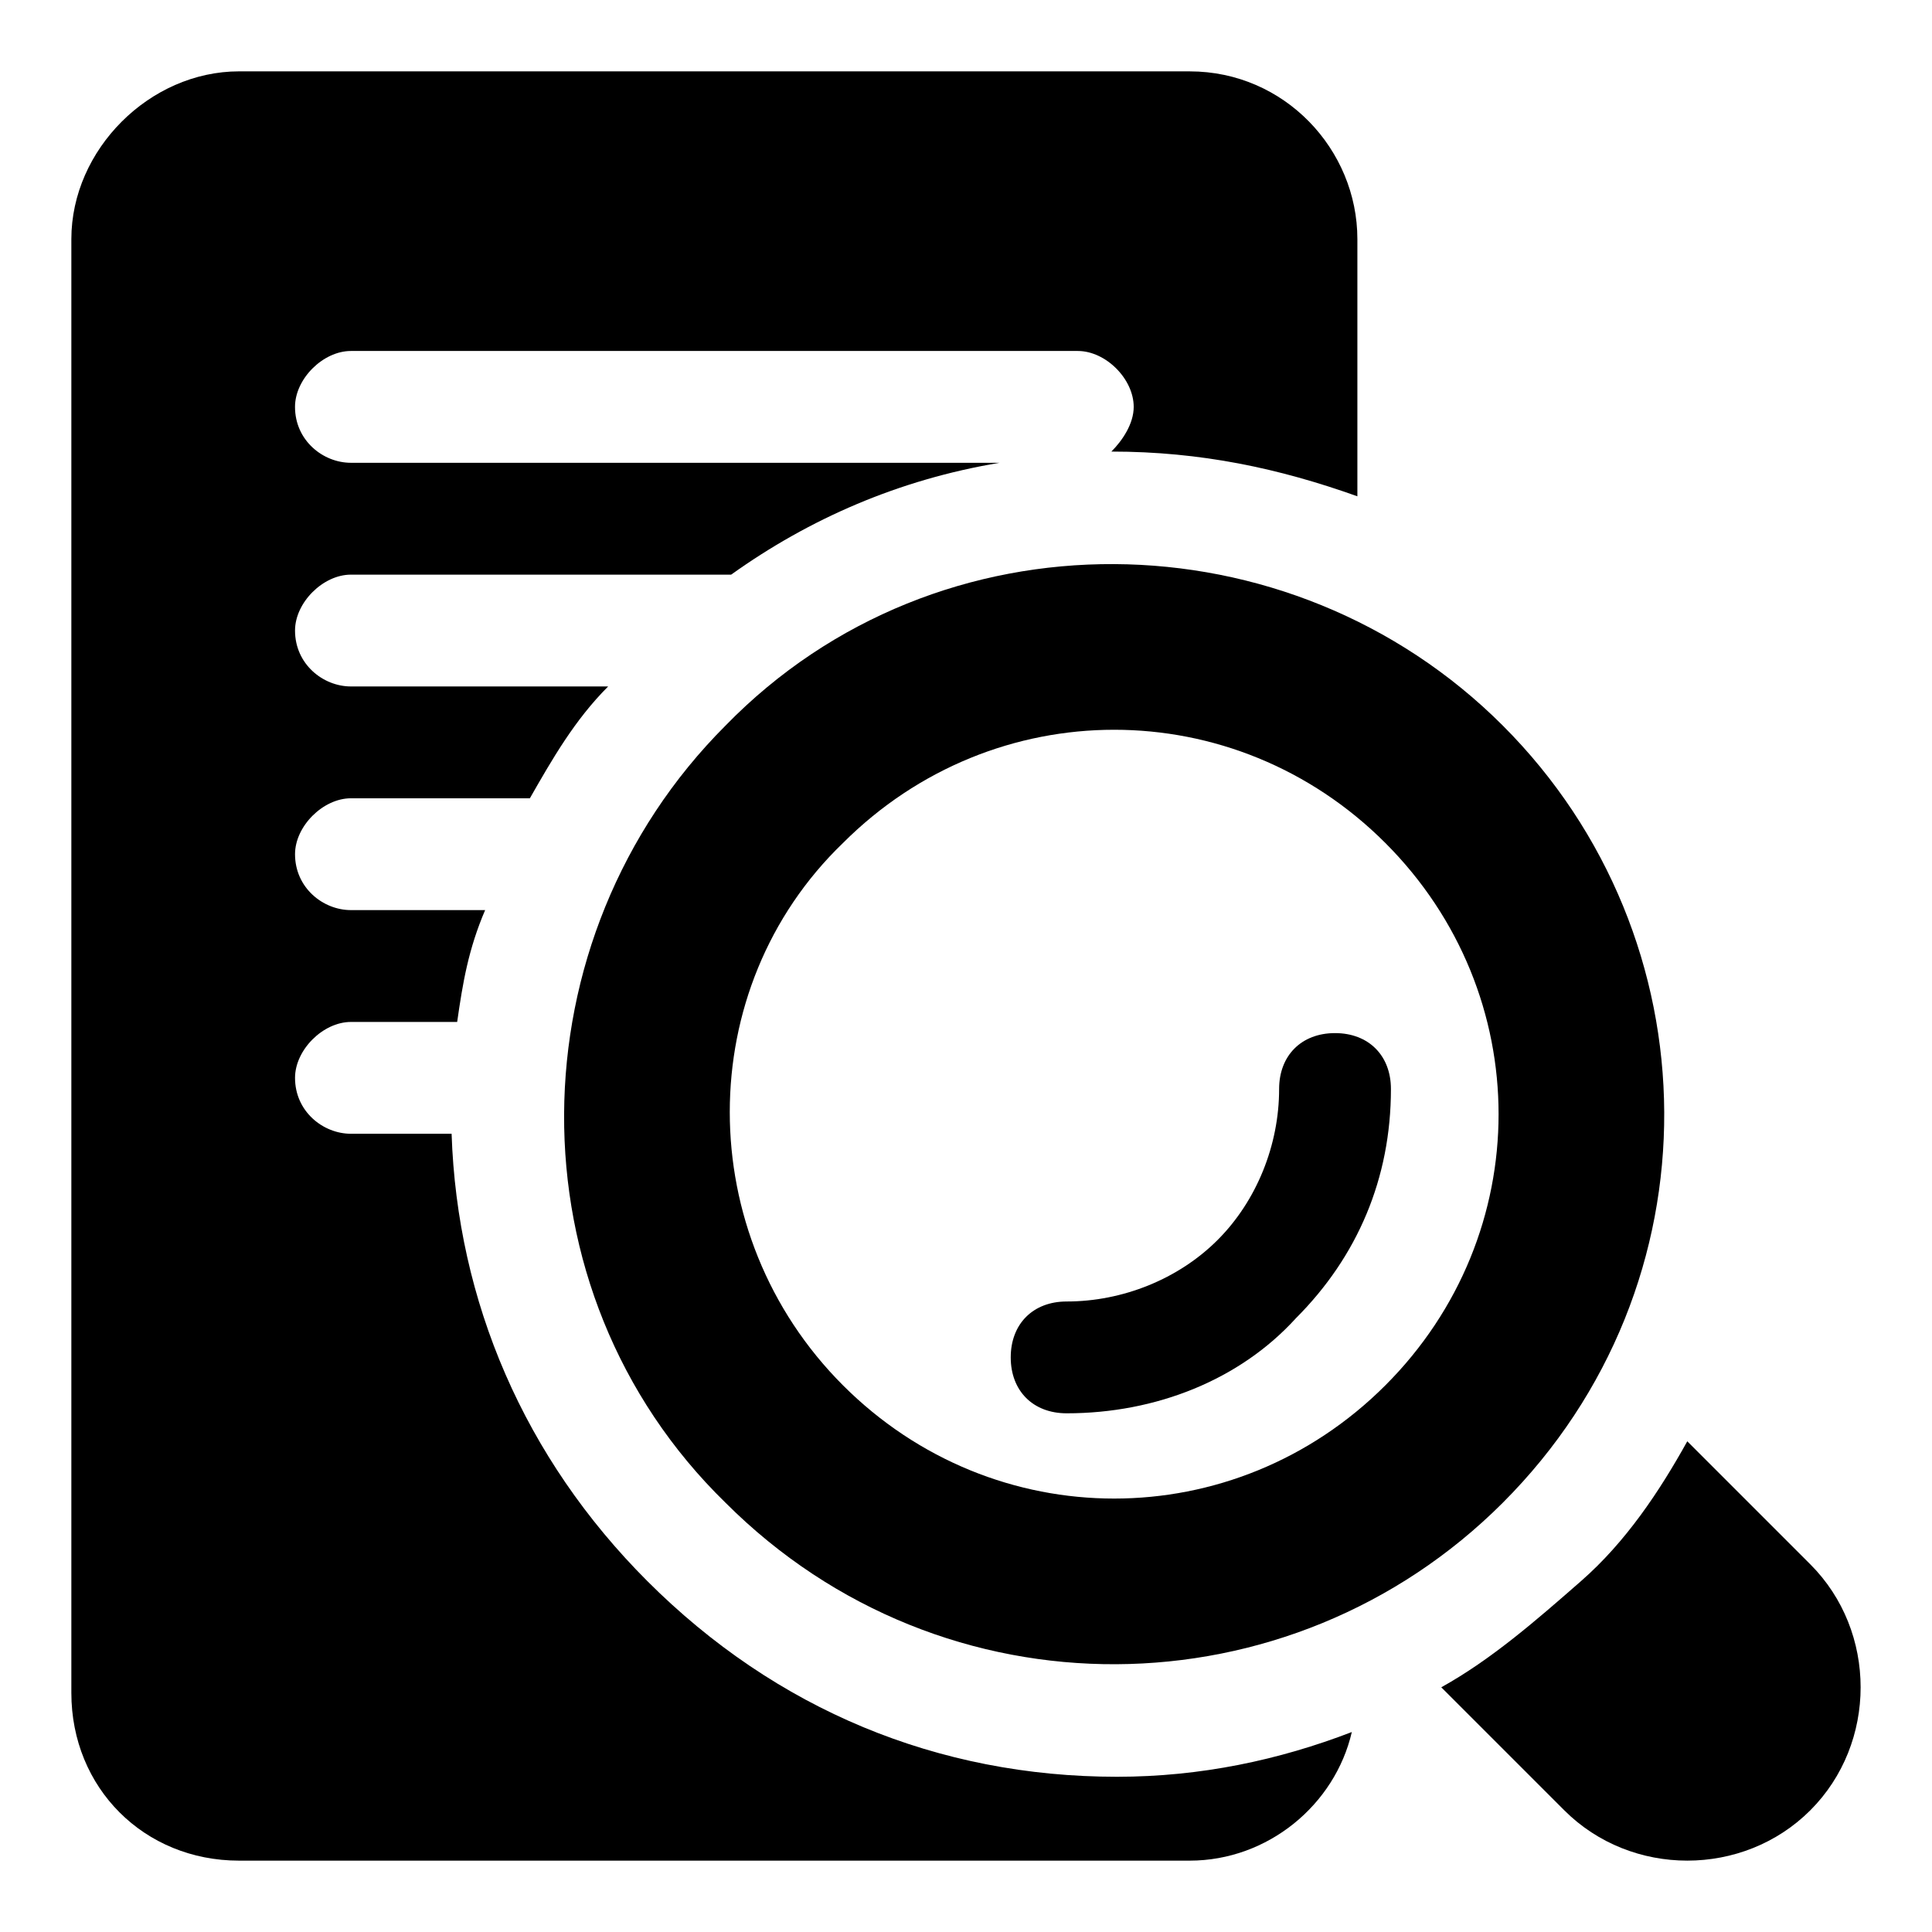
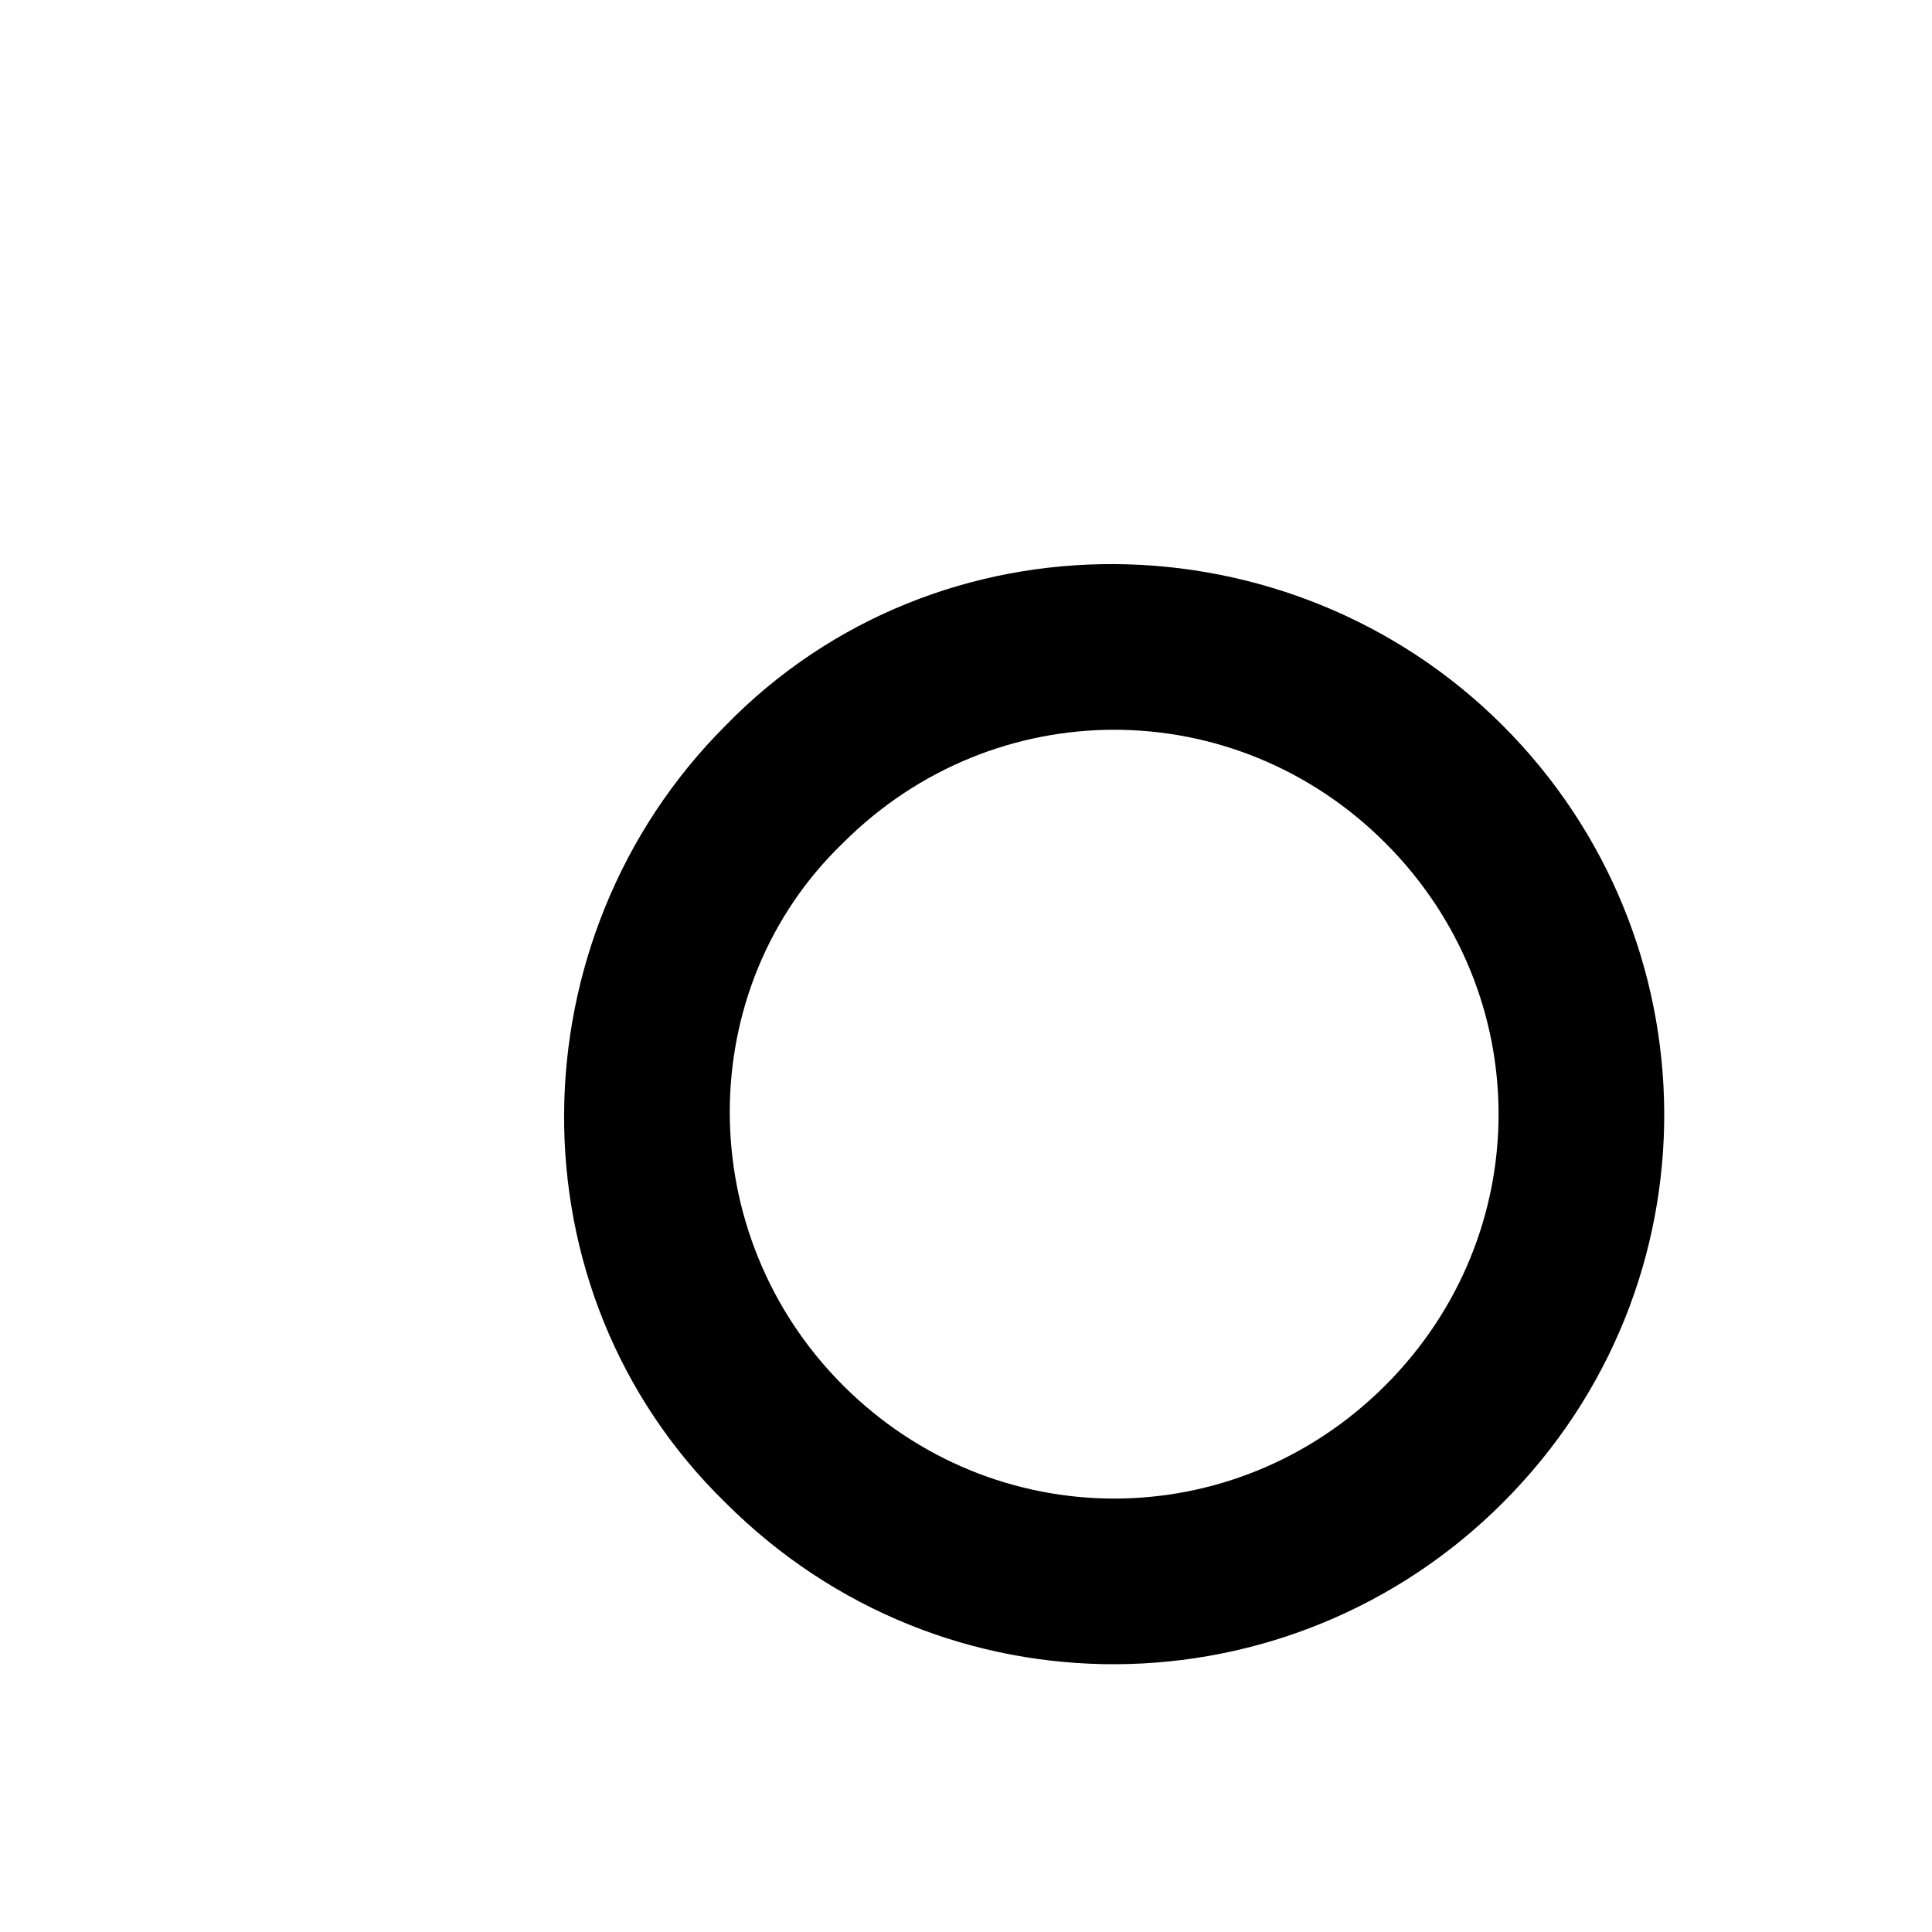
<svg xmlns="http://www.w3.org/2000/svg" fill="#000000" width="800px" height="800px" version="1.1" viewBox="144 144 512 512">
  <g>
    <path d="m542.25 336.28c-56.309-56.309-149.66-57.789-205.97 0-56.309 56.309-57.789 149.66 0 205.97 57.789 57.789 149.66 56.309 205.97 0 57.789-57.789 56.309-149.66 0-205.97zm-31.117 174.85c-40.008 40.008-103.73 40.008-143.73 0-40.008-40.008-40.008-105.21 0-143.73 40.008-40.008 103.73-40.008 143.73 0 40.008 40.008 40.008 103.73 0 143.73z" />
-     <path d="m426.67 518.54c-8.891 0-14.816-5.926-14.816-14.816 0-8.891 5.926-14.816 14.816-14.816 14.816 0 29.637-5.926 40.008-16.301 10.371-10.371 16.301-25.191 16.301-40.008 0-8.891 5.926-14.816 14.816-14.816s14.816 5.926 14.816 14.816c0 23.707-8.891 44.453-25.191 60.754-14.816 16.297-37.043 25.188-60.75 25.188z" />
-     <path d="m623.75 623.75c-17.781 17.781-47.418 17.781-65.199 0l-32.598-32.598c13.336-7.41 25.191-17.781 37.043-28.152 11.855-10.371 20.746-23.707 28.152-37.043l32.598 32.598c17.785 17.777 17.785 47.414 0.004 65.195z" />
-     <path d="m438.52 263.67c23.707 0 44.453 4.445 65.199 11.855v-68.16c0-23.707-19.262-44.453-44.453-44.453l-251.9-0.004c-23.711 0-44.457 20.746-44.457 44.457v385.27c0 25.191 19.262 44.453 44.453 44.453h251.91c20.746 0 38.527-14.816 42.973-34.082-19.262 7.41-40.008 11.855-62.234 11.855-47.418 0-90.391-17.781-124.47-51.863-32.598-32.598-50.383-74.09-51.863-118.54h-26.676c-7.41 0-14.816-5.926-14.816-14.816 0-7.41 7.41-14.816 14.816-14.816h28.152c1.48-10.371 2.965-19.262 7.41-29.637l-35.562-0.004c-7.41 0-14.816-5.926-14.816-14.816 0-7.41 7.41-14.816 14.816-14.816h47.418c5.926-10.371 11.855-20.746 20.746-29.637h-68.164c-7.41 0-14.816-5.926-14.816-14.816 0-7.41 7.41-14.816 14.816-14.816h100.76c20.746-14.816 44.453-25.191 71.125-29.637l-171.89-0.004c-7.406 0-14.816-5.926-14.816-14.816 0-7.41 7.41-14.816 14.816-14.816h192.63c7.41 0 14.816 7.41 14.816 14.816 0.004 4.445-2.961 8.891-5.926 11.852z" />
  </g>
</svg>